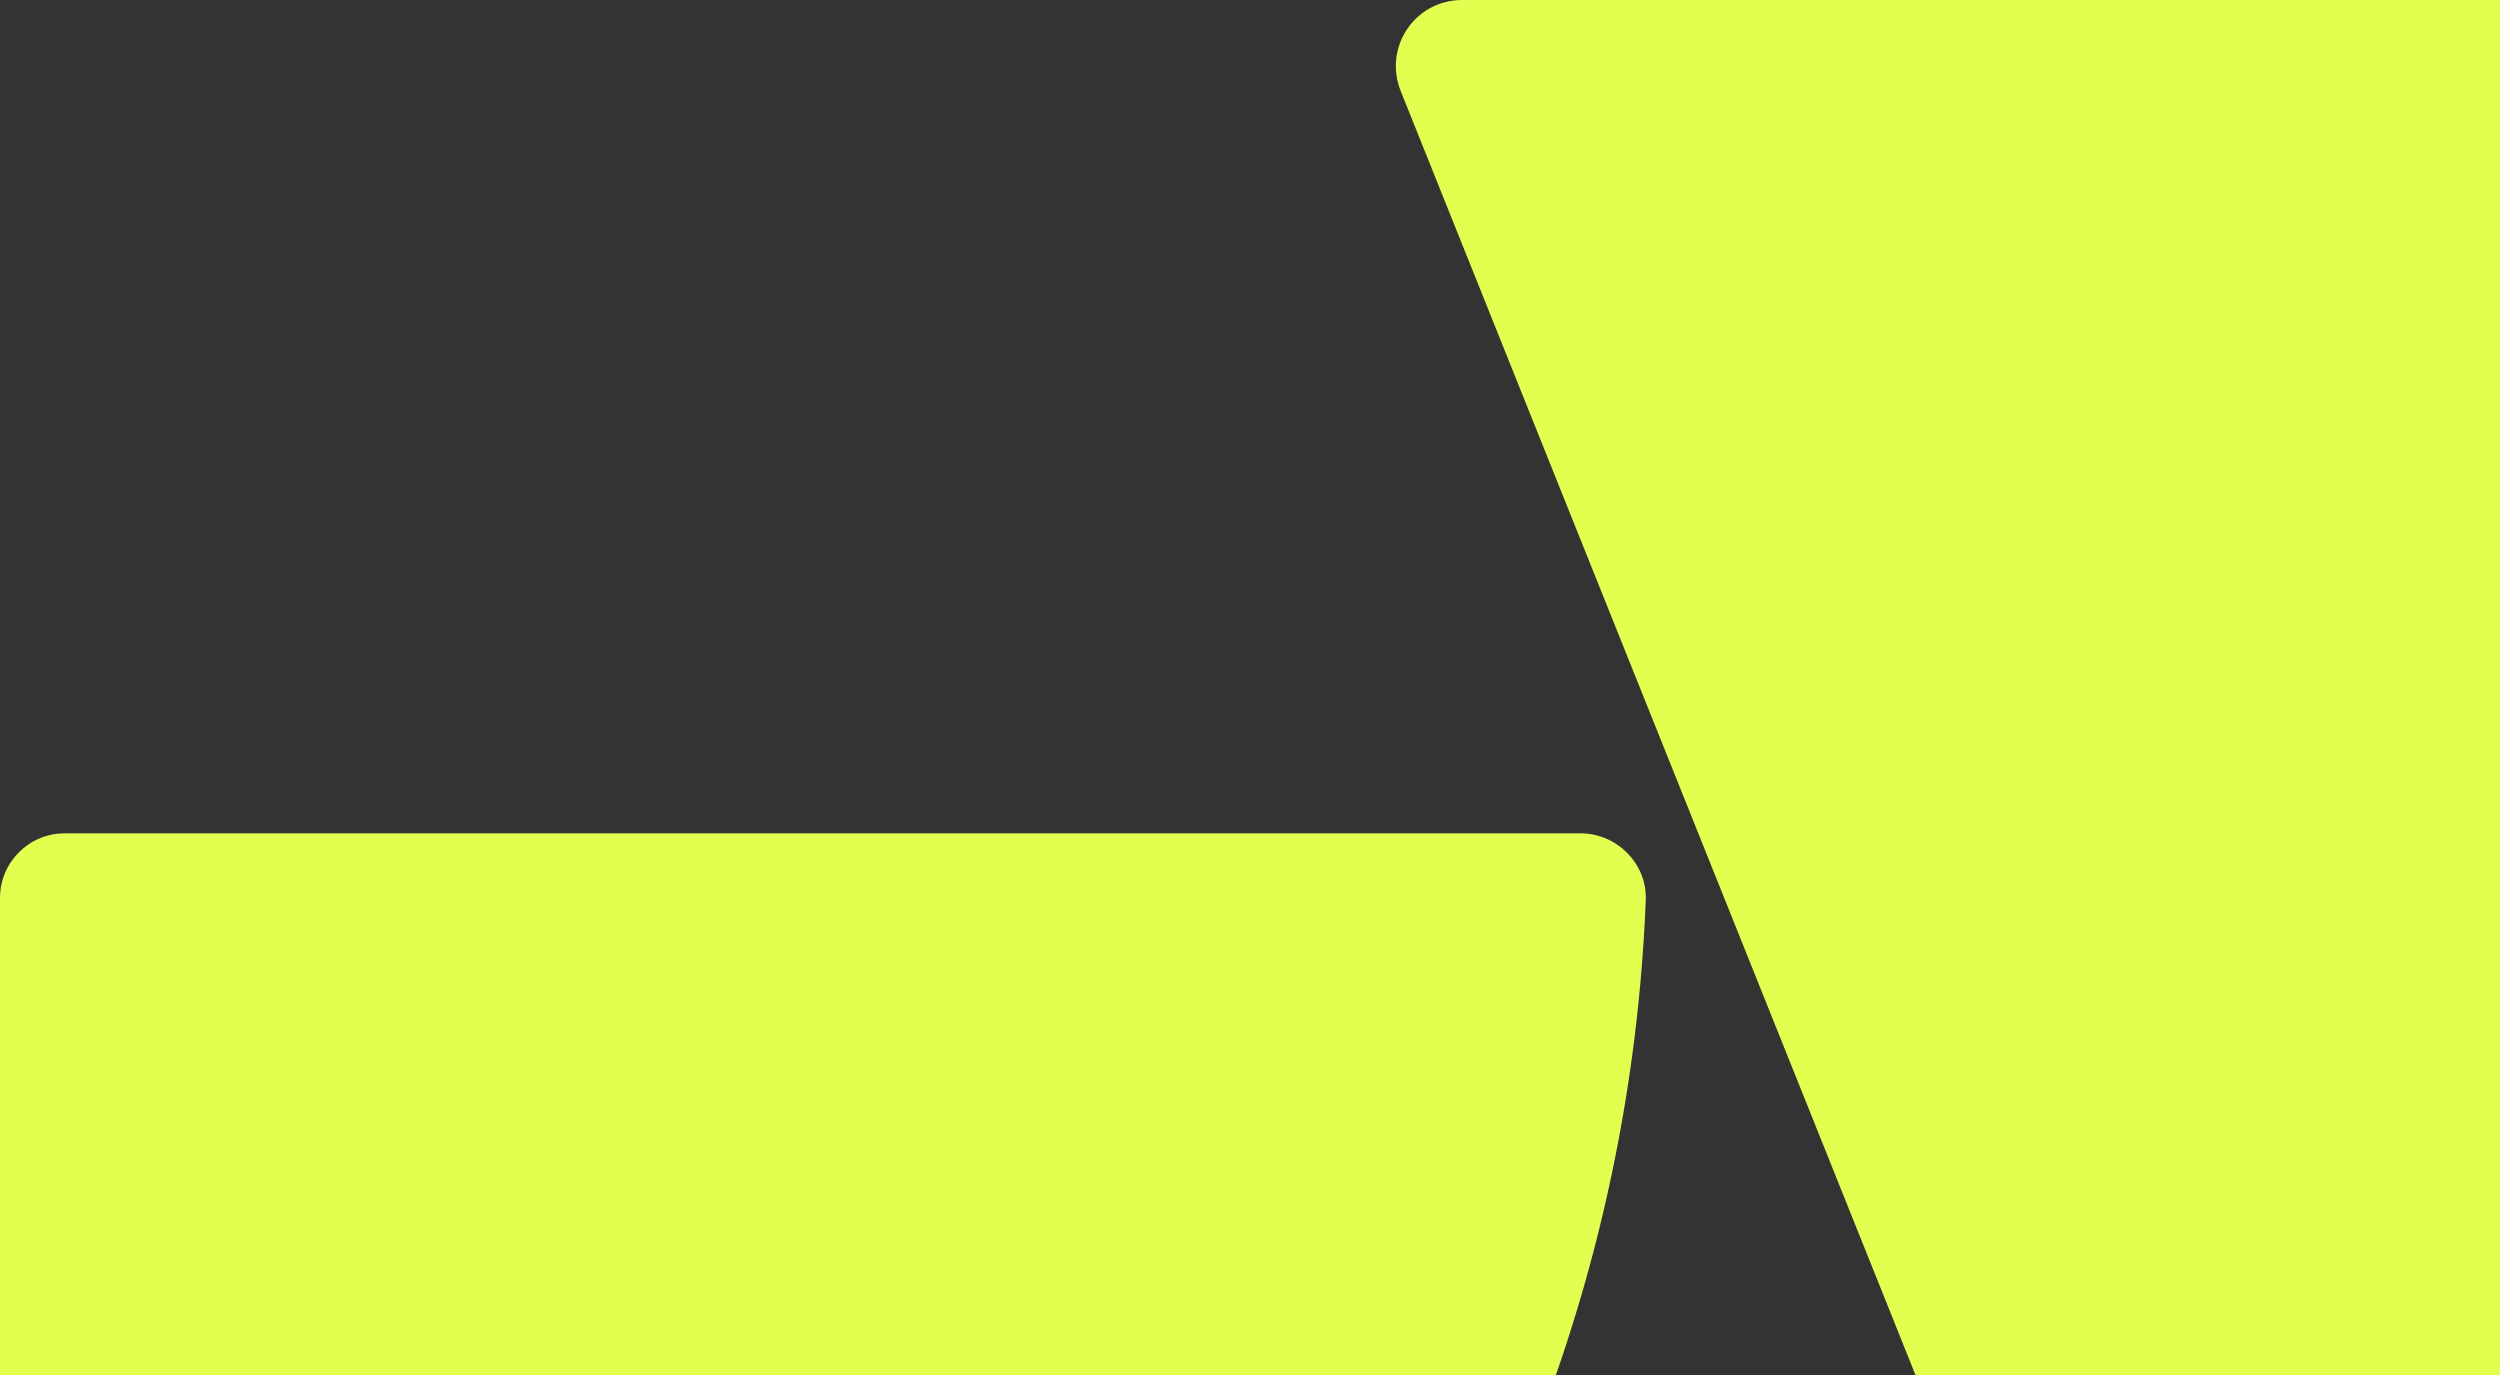
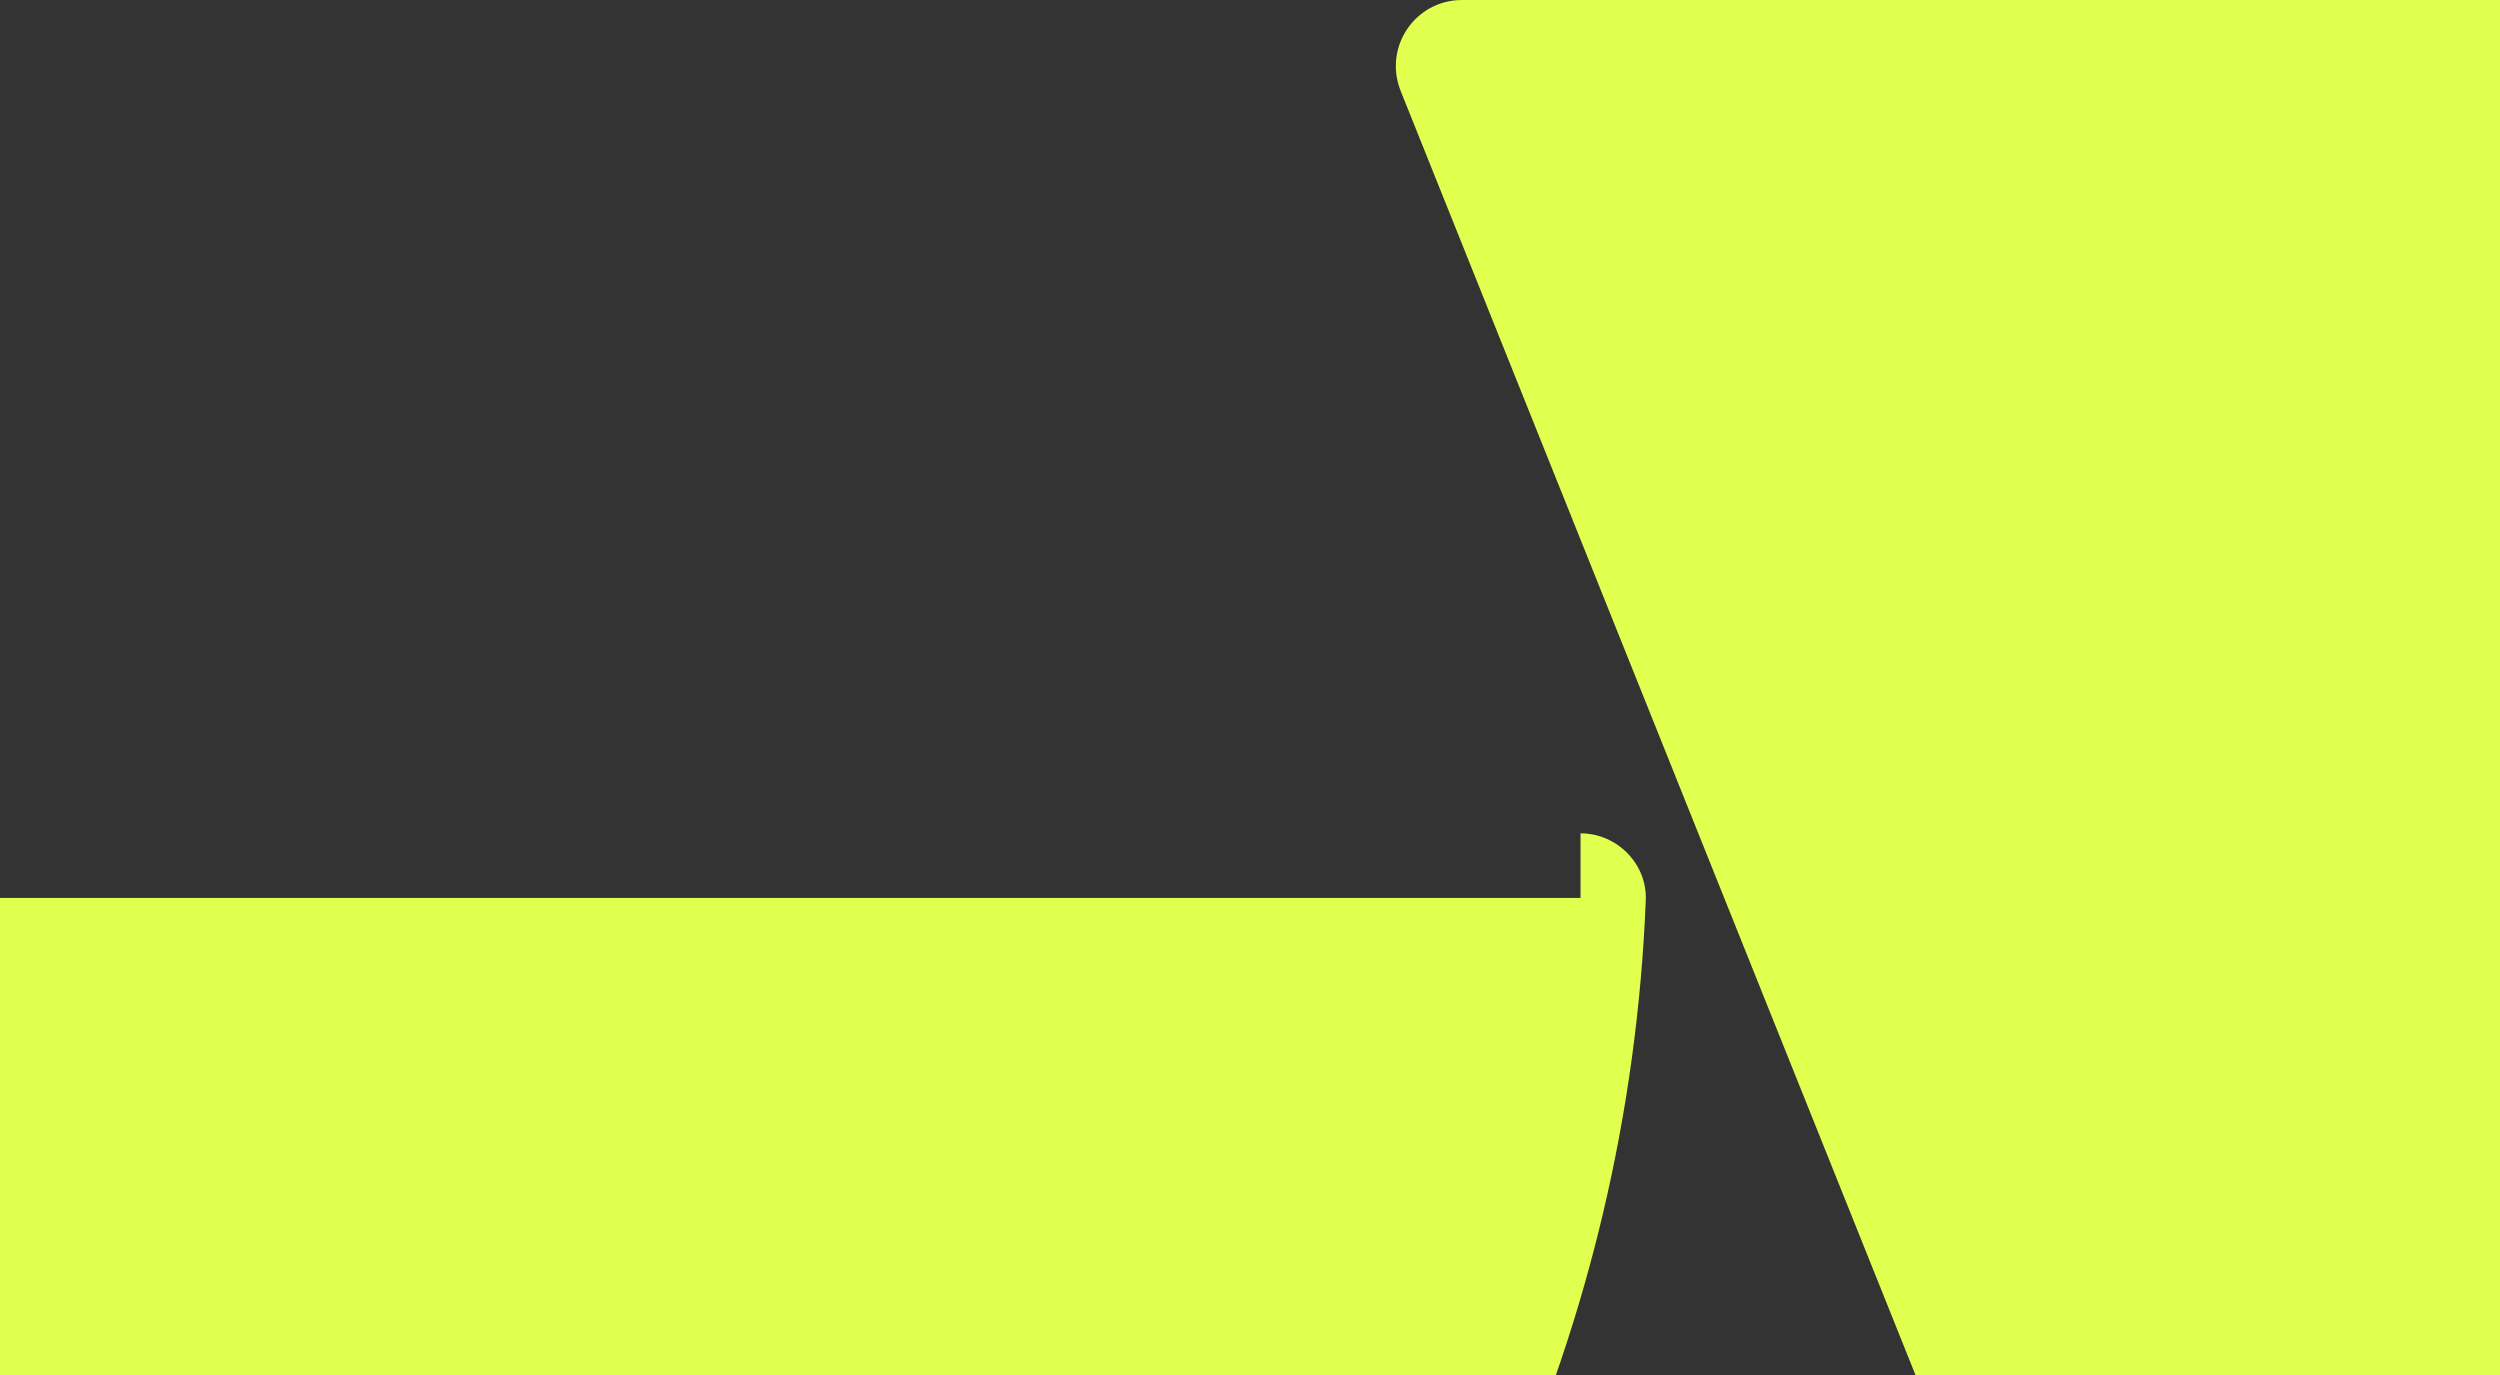
<svg xmlns="http://www.w3.org/2000/svg" width="120" height="66" viewBox="0 0 120 66" fill="none">
  <rect x="0" y="0" width="120" height="66" fill="#333333" stroke="none" />
-   <path d="M138.229 0C140.852 0 143.185 1.588 144.156 4.018L215.765 182.626C216.607 184.732 215.085 187 212.817 187H144.771C142.148 187 139.815 185.412 138.844 182.982L67.235 4.374C66.393 2.268 67.915 0 70.183 0H138.229ZM75.866 40C77.606 40 79.061 41.455 78.998 43.195C77.353 84.324 44.324 117.353 3.195 118.998C1.455 119.061 0 117.606 0 115.866V43.101C7.46768e-08 41.392 1.392 40 3.101 40H75.866Z" fill="#E0FF4F" />
+   <path d="M138.229 0C140.852 0 143.185 1.588 144.156 4.018L215.765 182.626C216.607 184.732 215.085 187 212.817 187H144.771C142.148 187 139.815 185.412 138.844 182.982L67.235 4.374C66.393 2.268 67.915 0 70.183 0H138.229ZM75.866 40C77.606 40 79.061 41.455 78.998 43.195C77.353 84.324 44.324 117.353 3.195 118.998C1.455 119.061 0 117.606 0 115.866V43.101H75.866Z" fill="#E0FF4F" />
</svg>